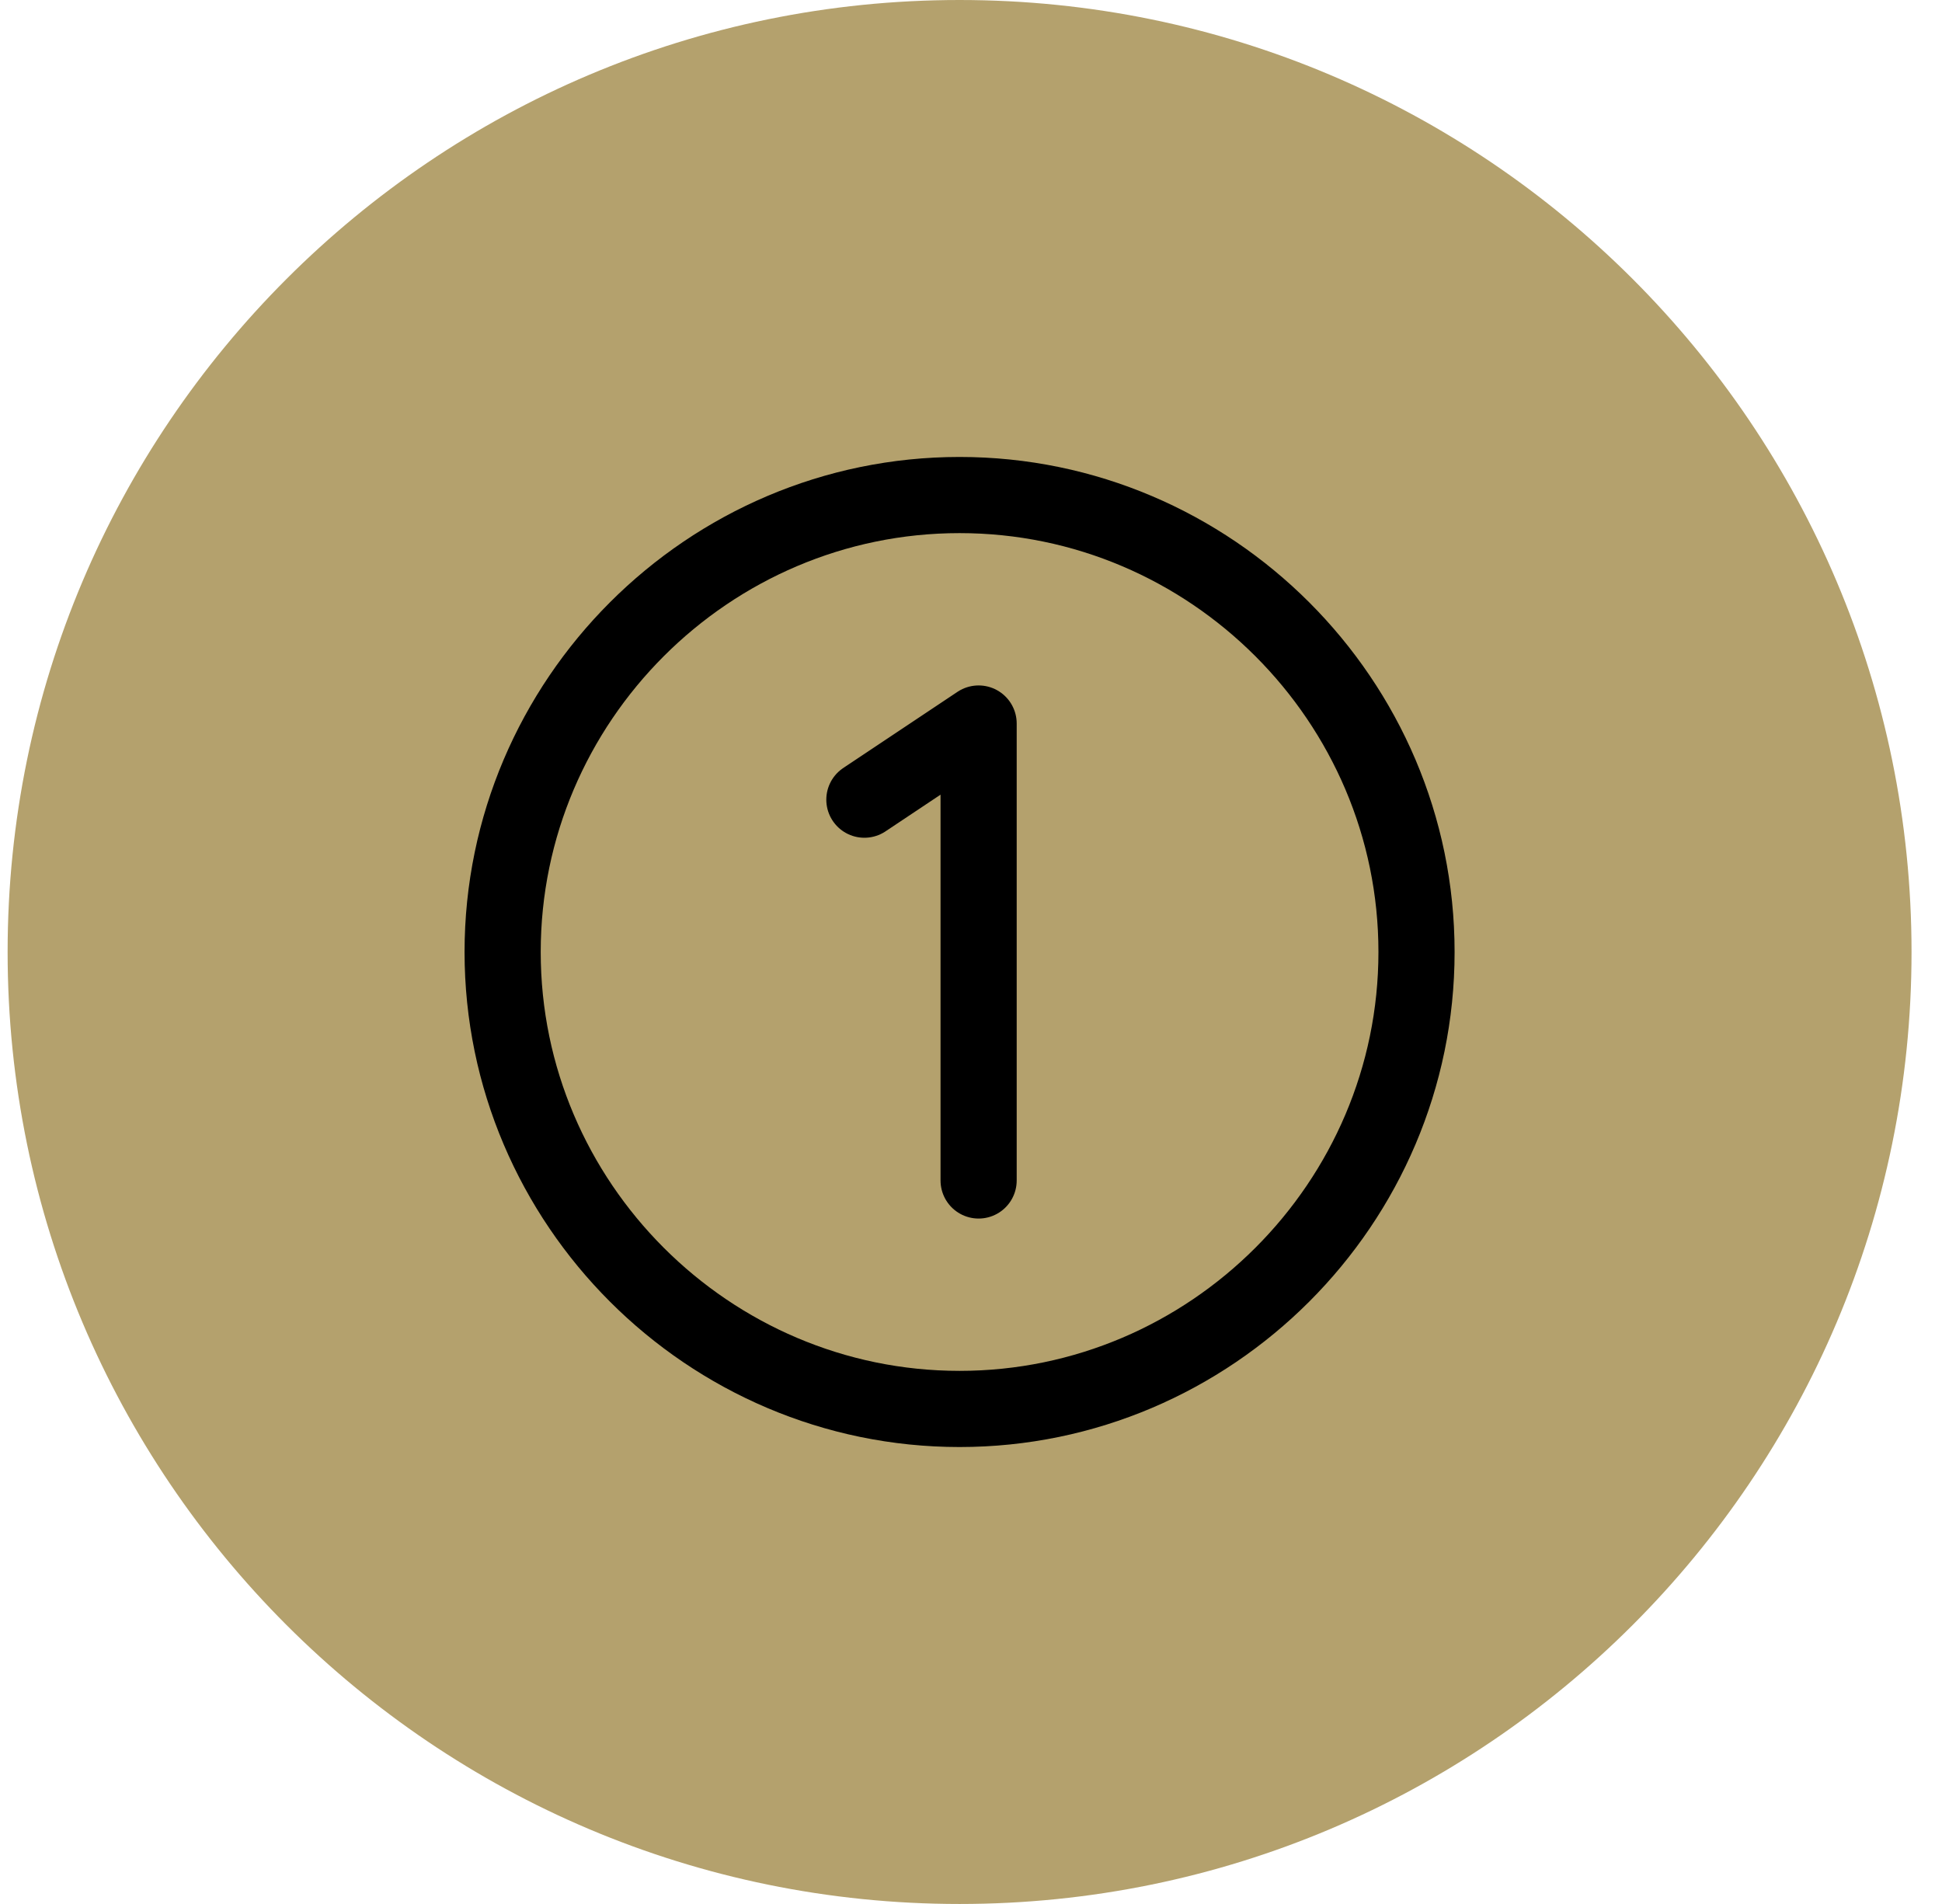
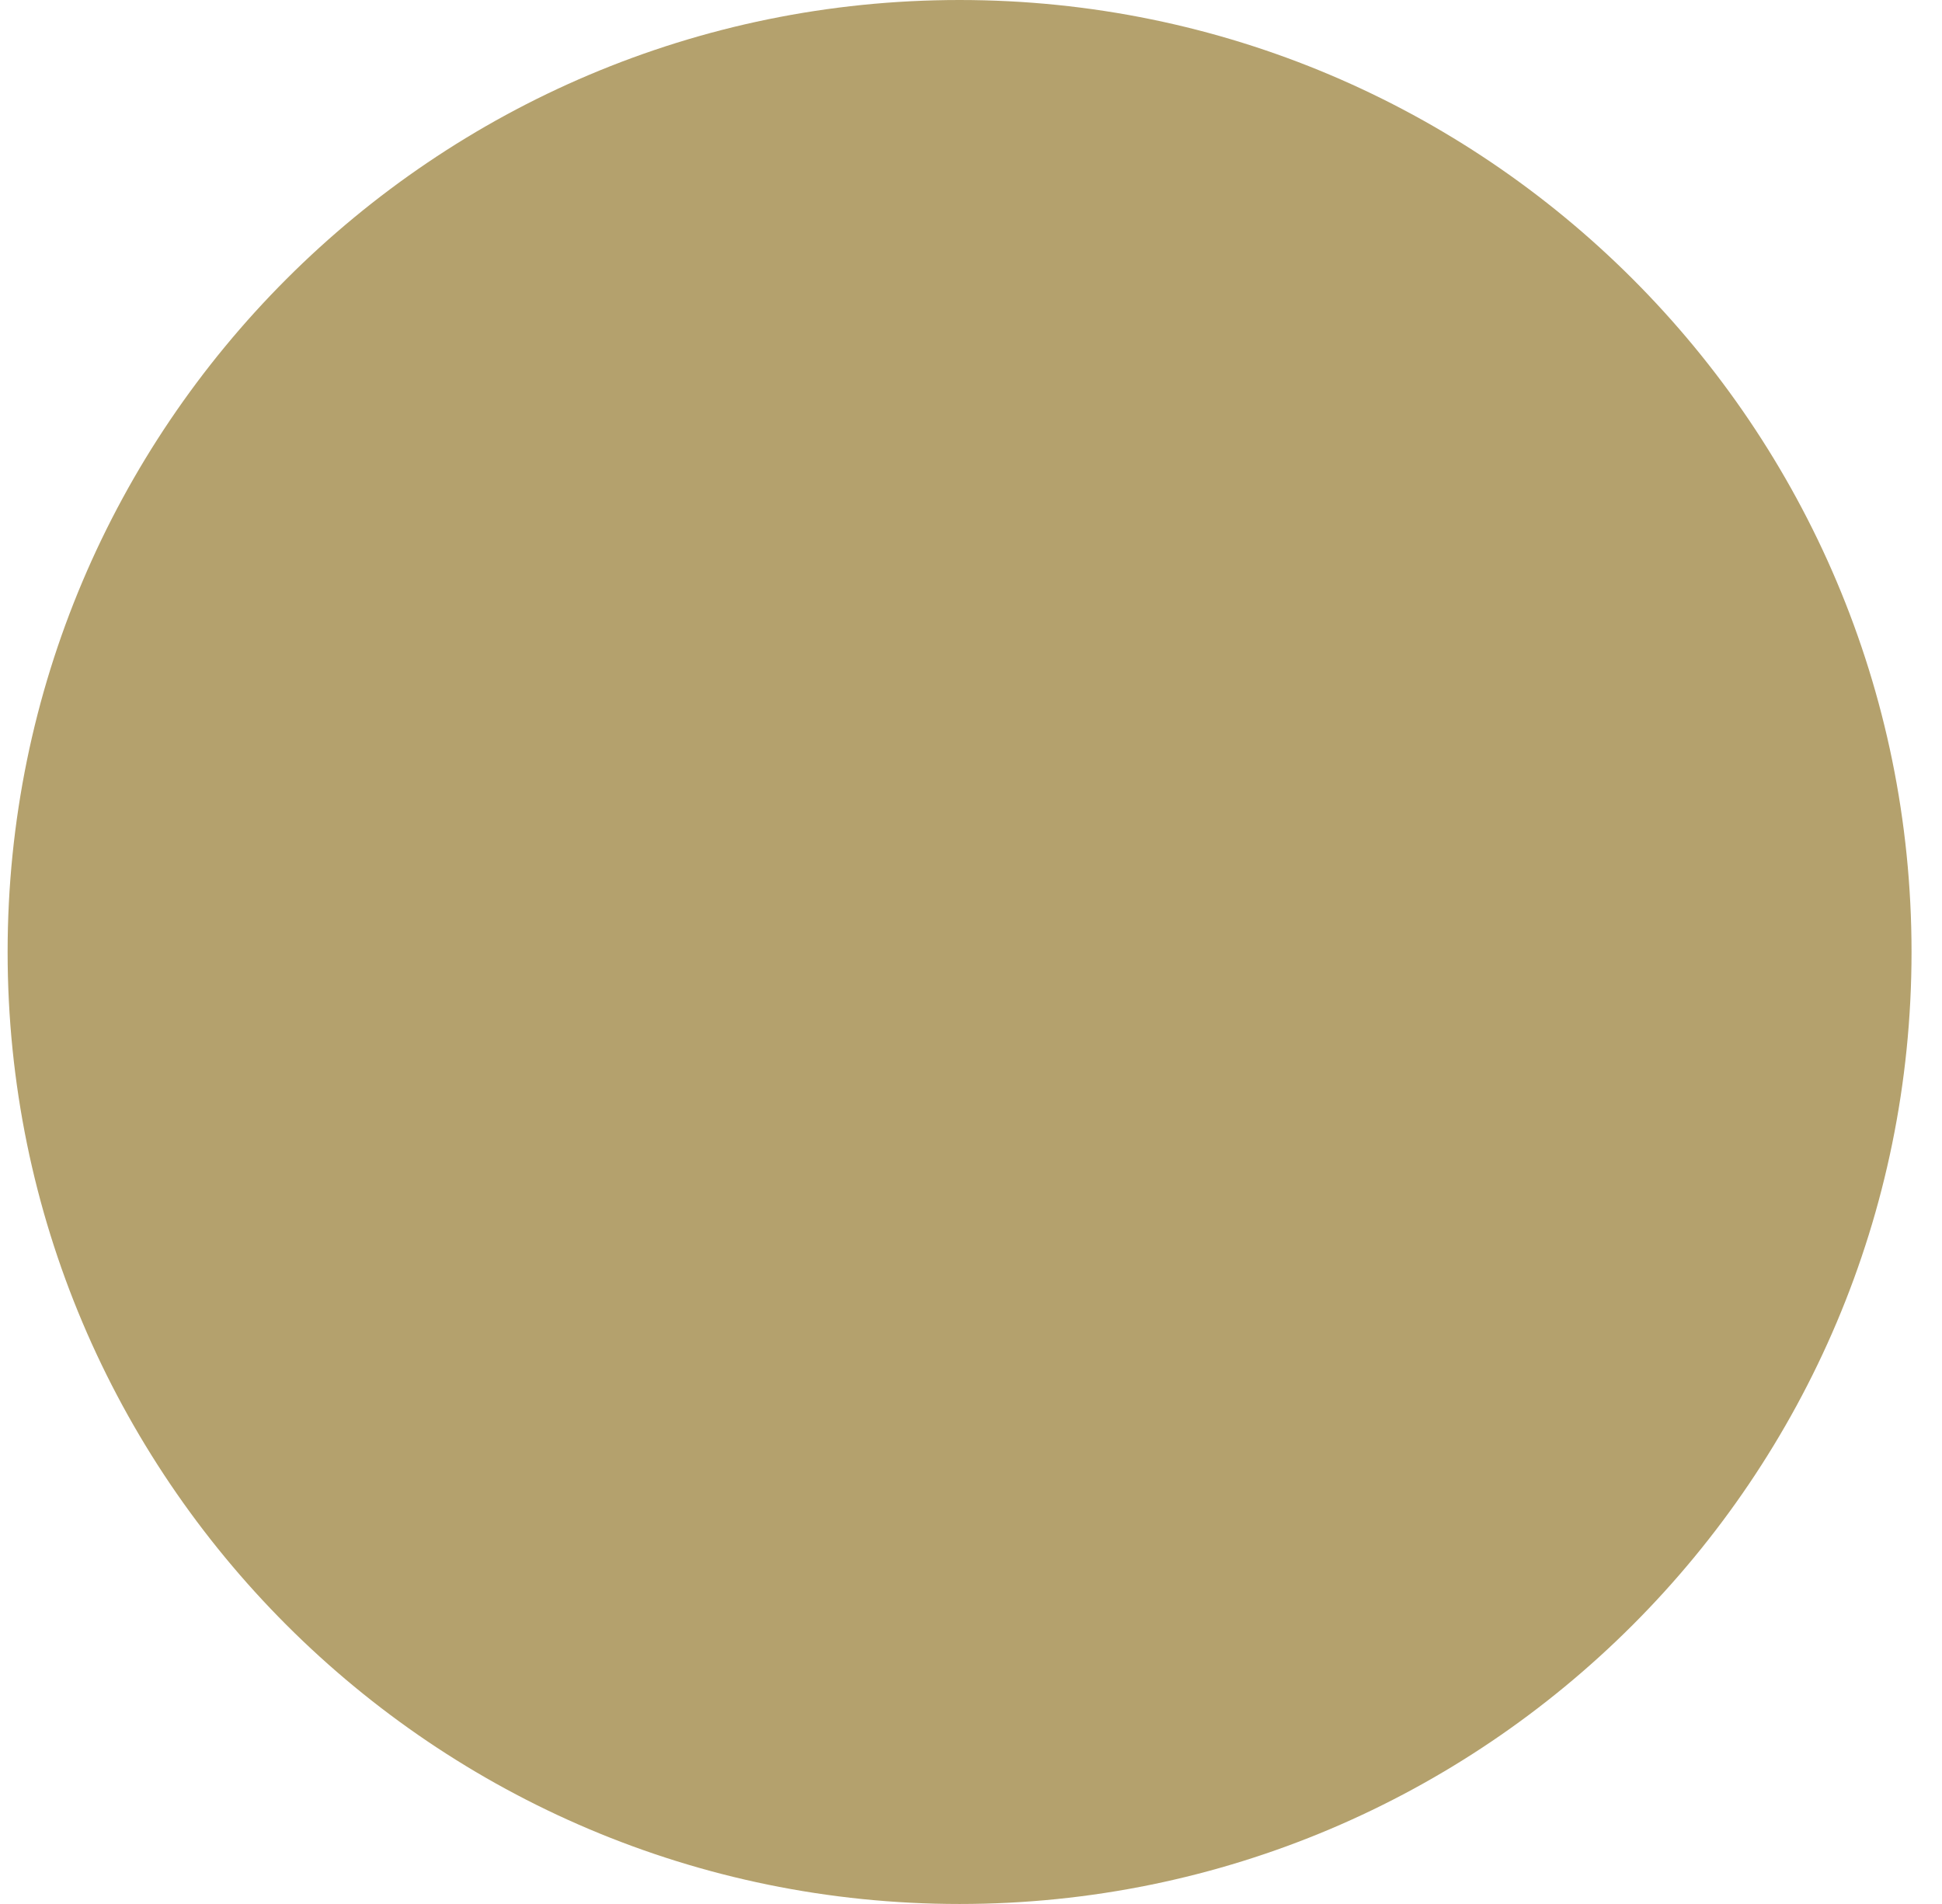
<svg xmlns="http://www.w3.org/2000/svg" id="Layer_1" version="1.1" viewBox="0 0 51 50">
  <defs>
    <style>
      .st0 {
        fill: #b4a16d;
      }

      .st1 {
        fill: none;
        stroke: #000;
        stroke-linecap: round;
        stroke-linejoin: round;
        stroke-width: 2px;
      }
    </style>
  </defs>
  <path class="st0" d="M25.2,0h0c13.8,0,25,11.2,25,25h0c0,13.8-11.2,25-25,25h0C11.4,50,.2,38.8.2,25H.2C.2,11.2,11.4,0,25.2,0Z" />
-   <path class="st1" d="M25.2,37c6.6,0,12-5.4,12-12s-5.4-12-12-12-12,5.4-12,12,5.4,12,12,12Z" />
-   <path class="st1" d="M25.7,31v-12l-3,2" />
</svg>